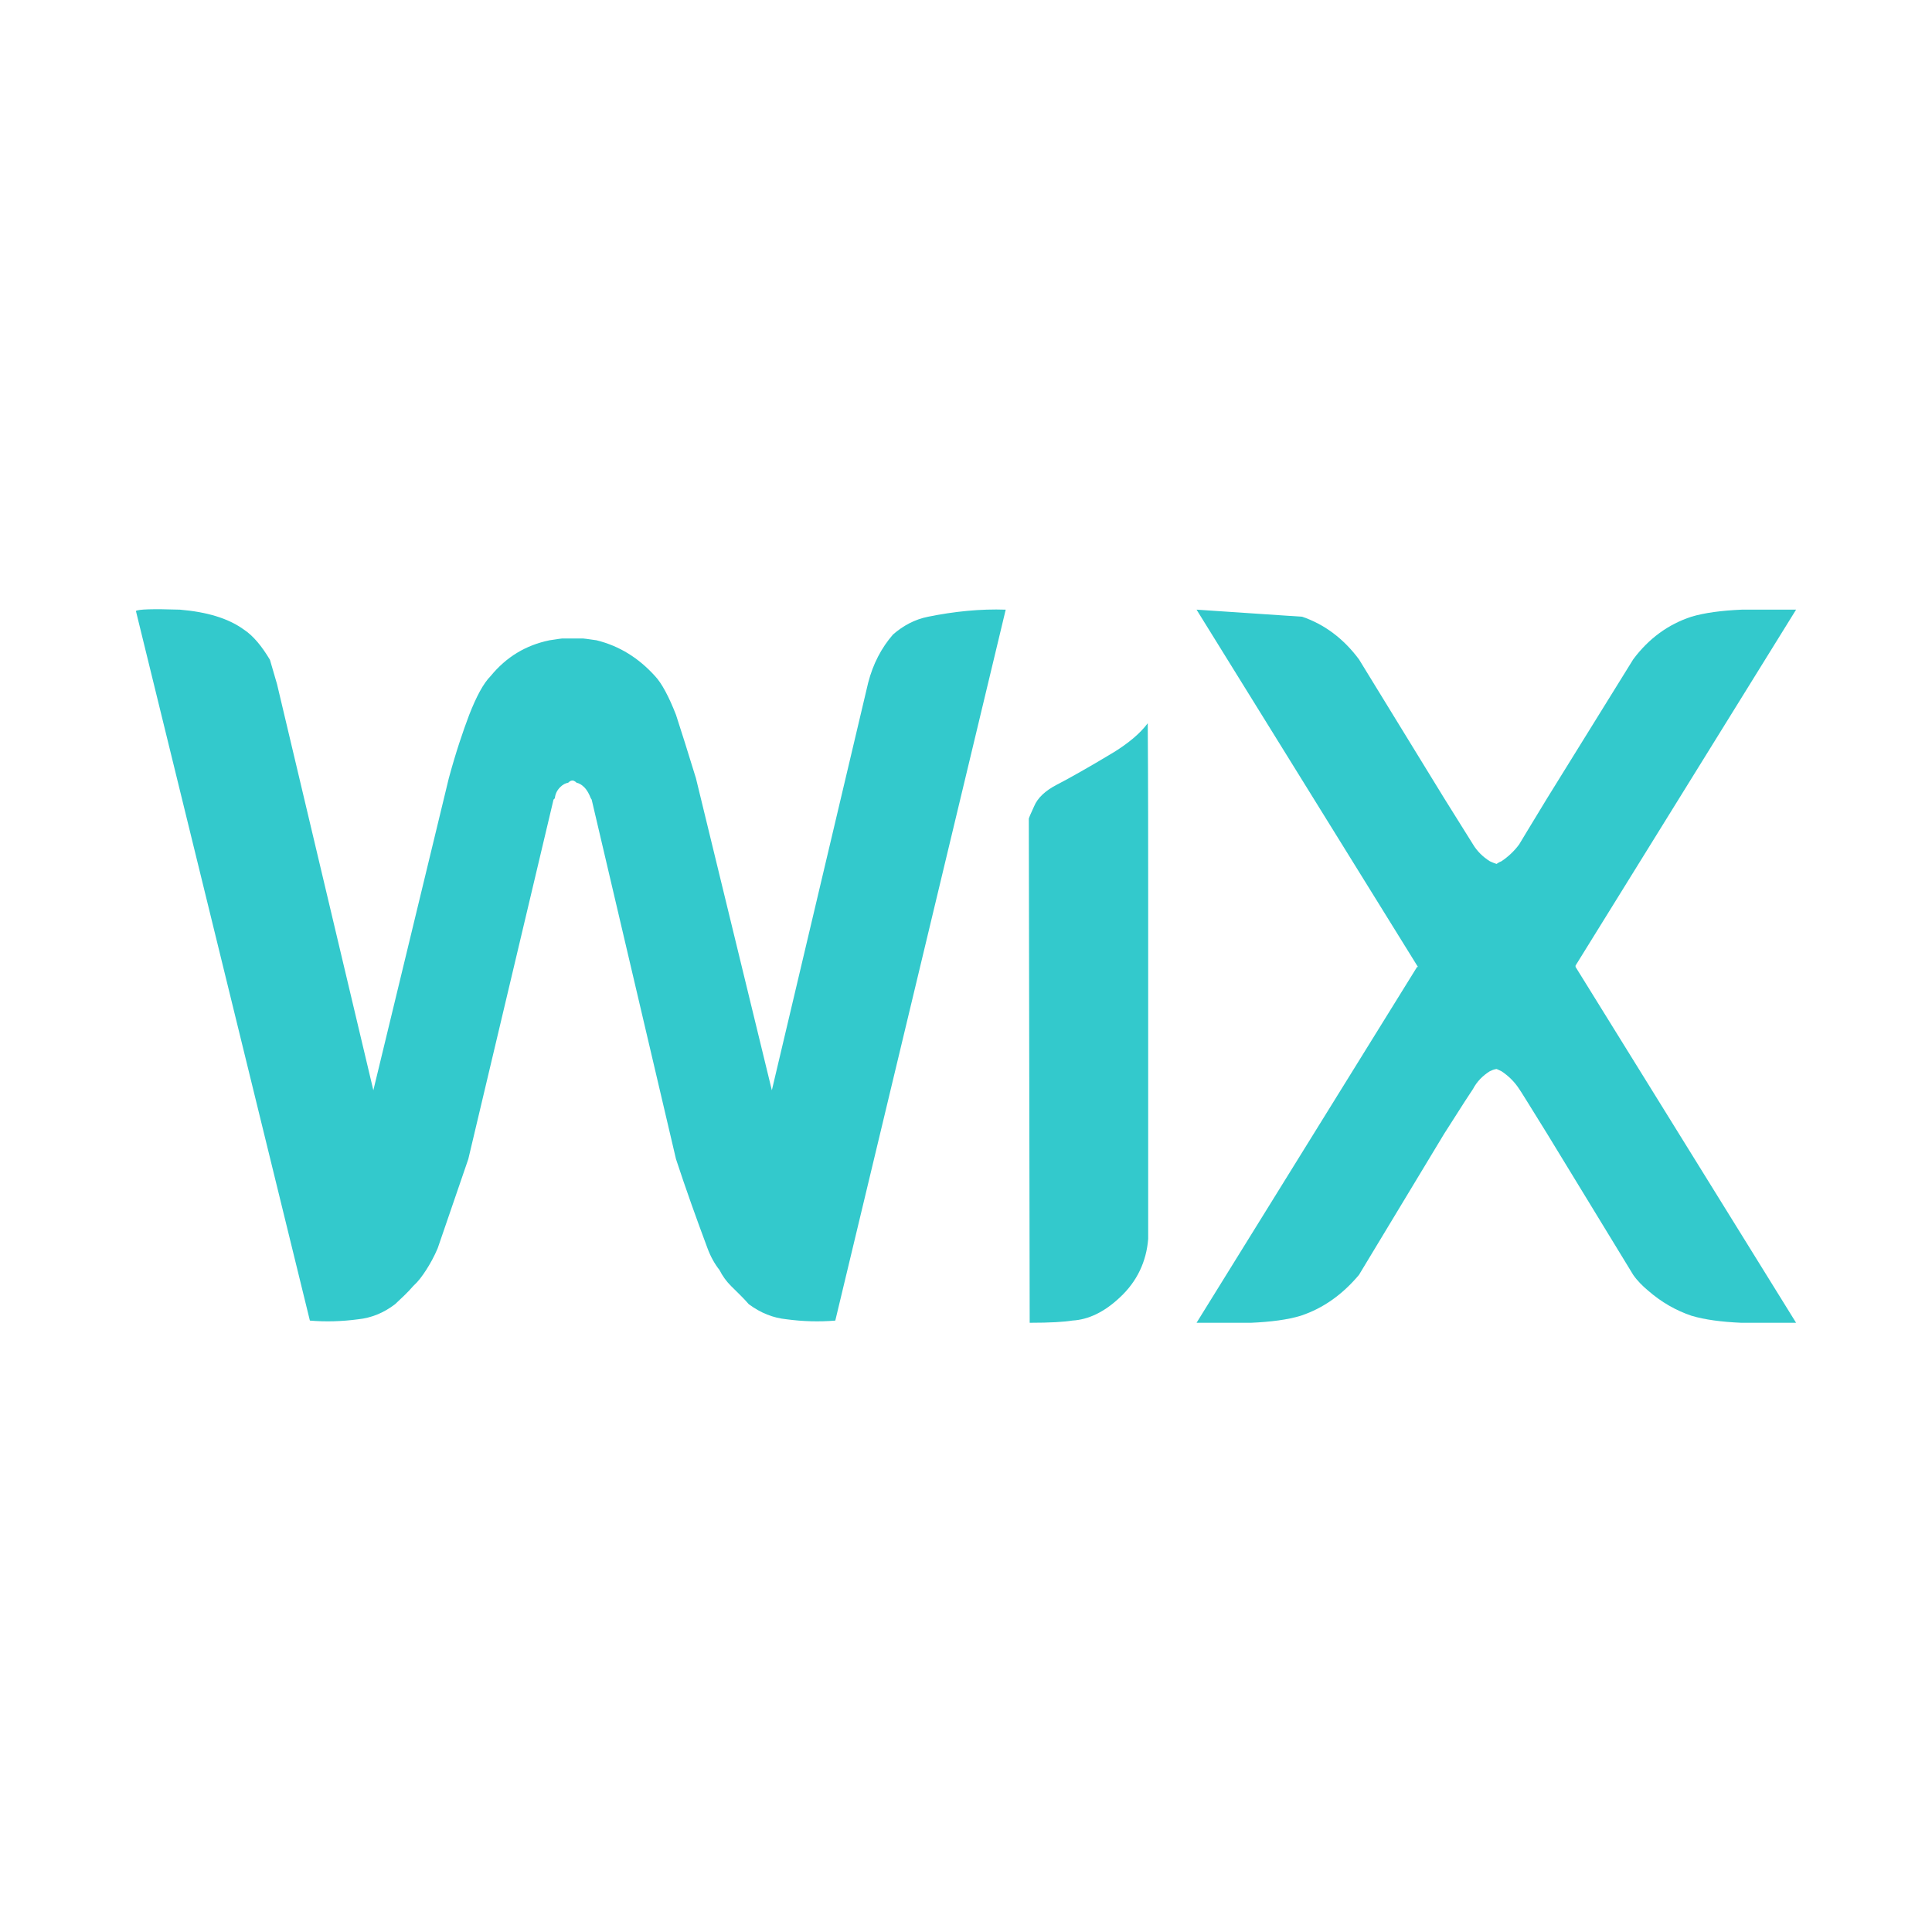
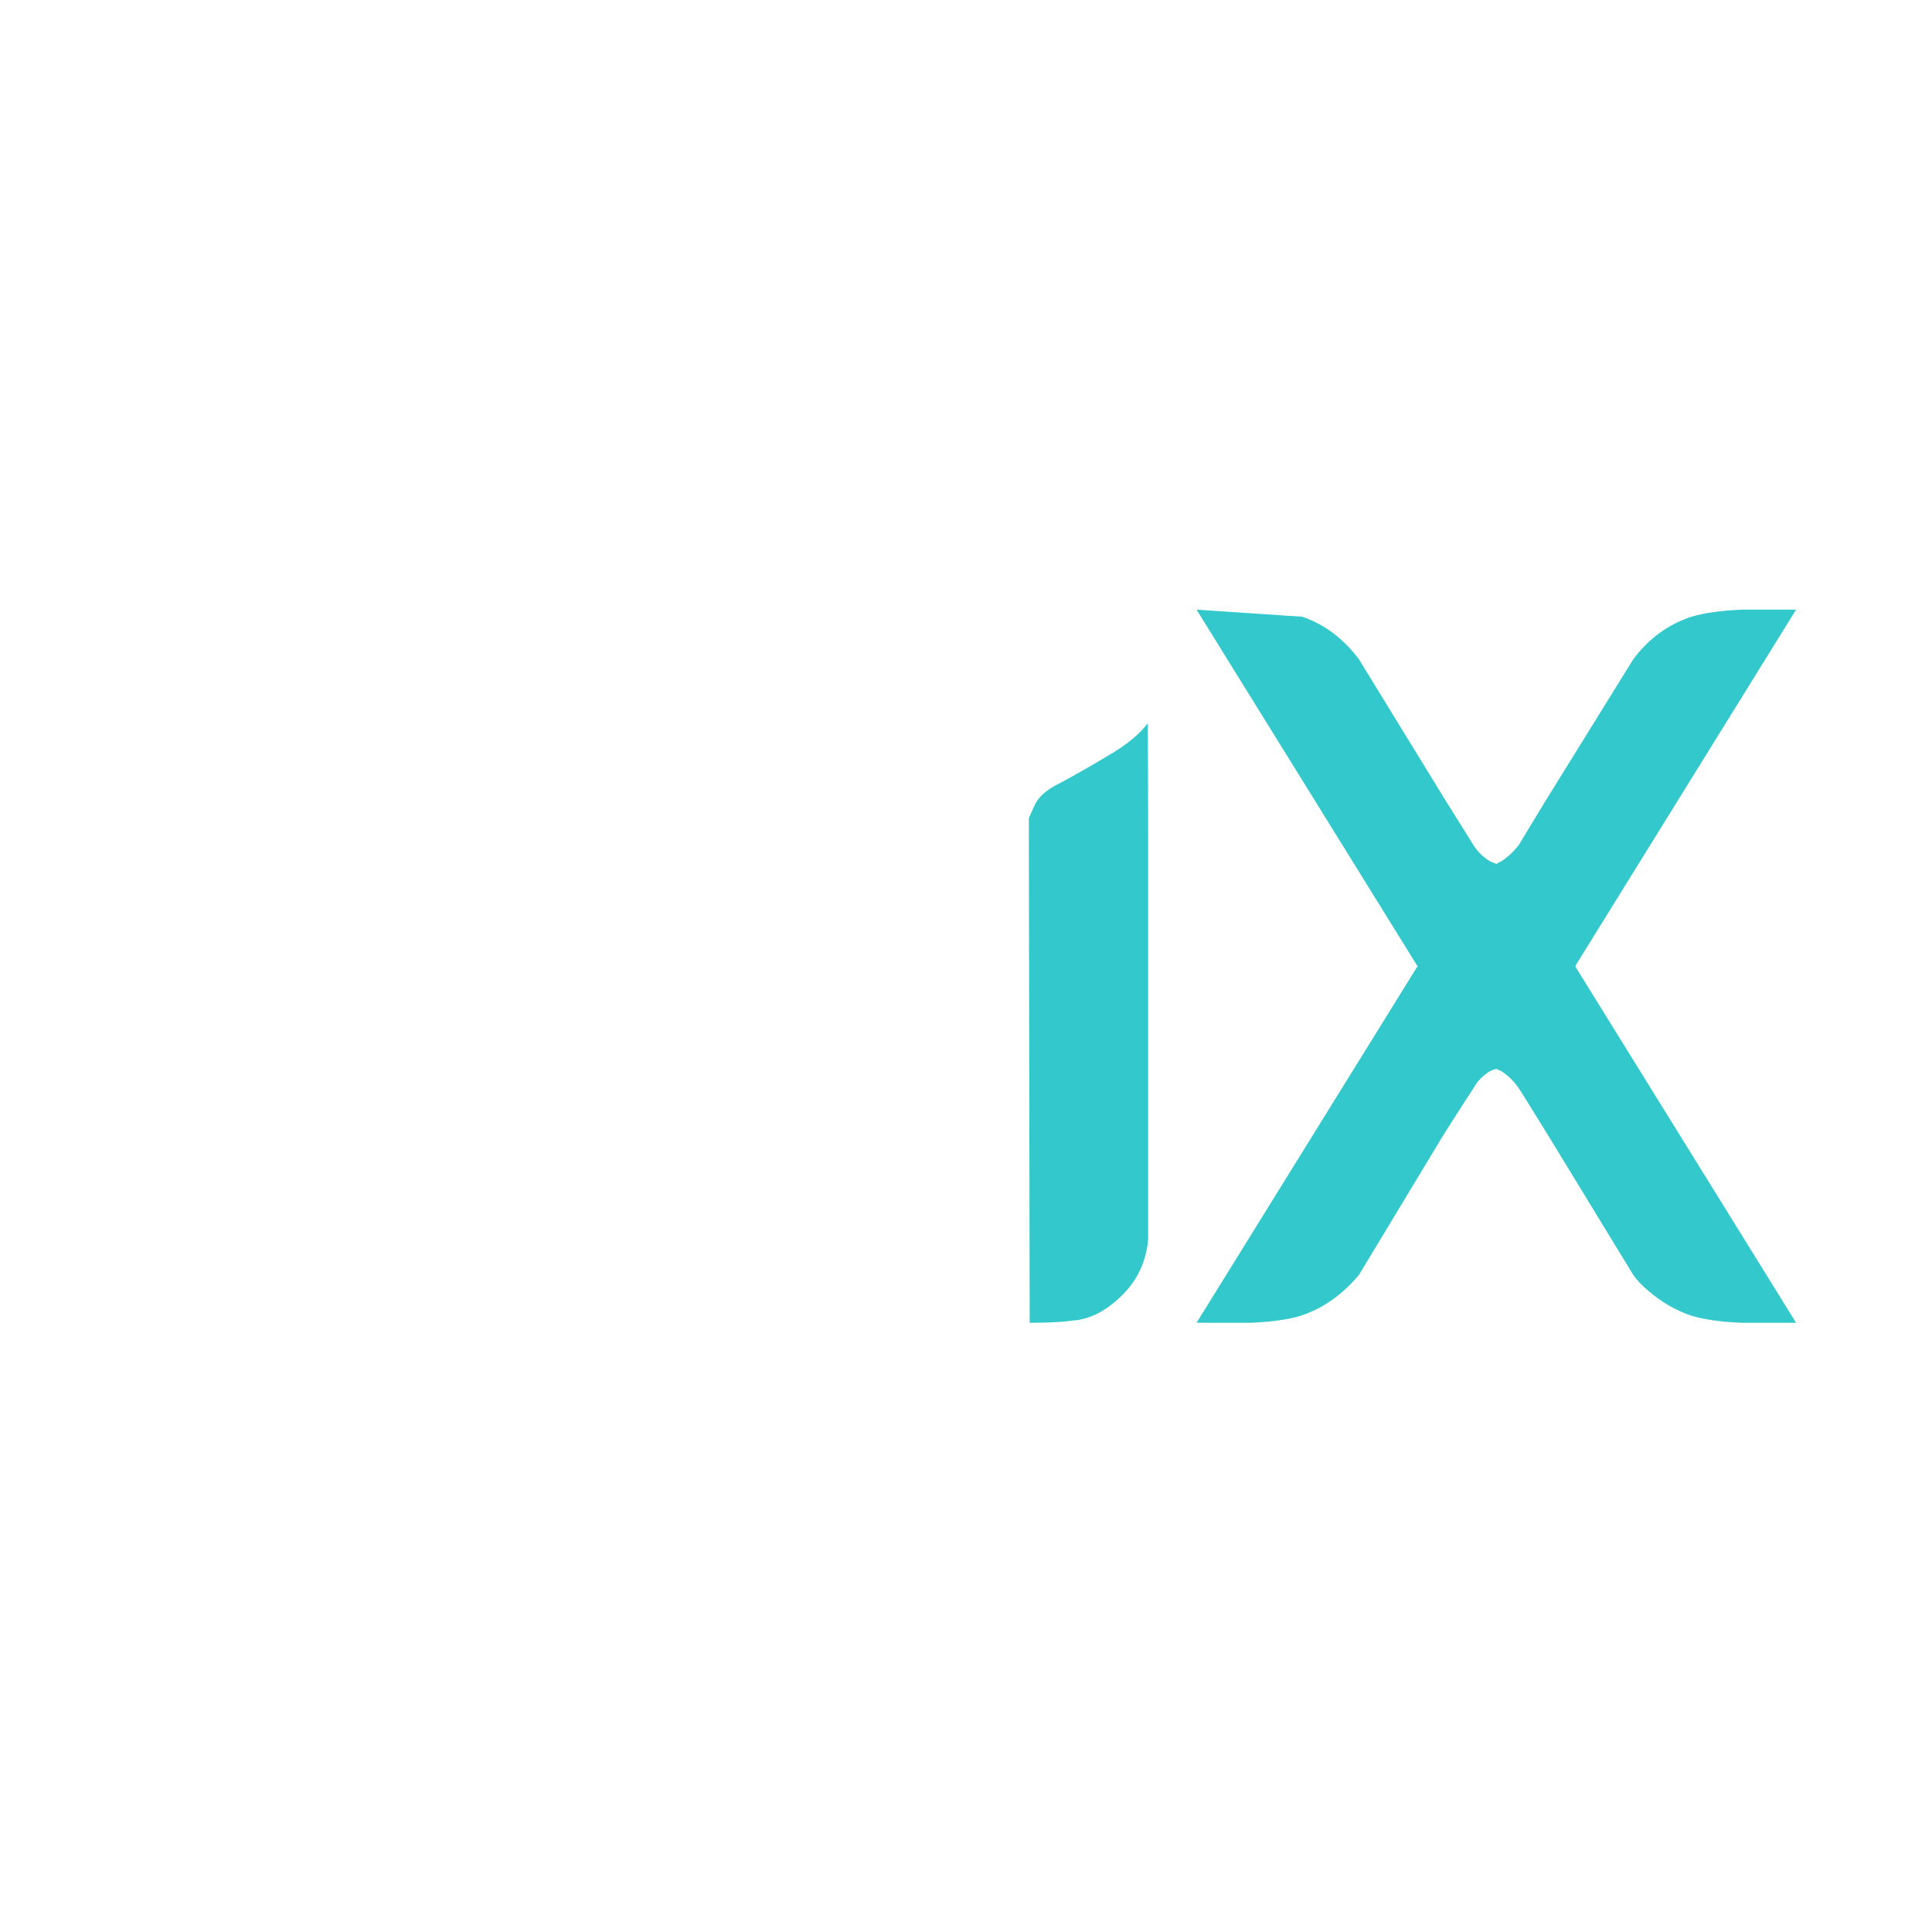
<svg xmlns="http://www.w3.org/2000/svg" id="Layer_1" x="0px" y="0px" width="142px" height="142px" viewBox="0 0 142 142" xml:space="preserve">
  <g>
    <path fill-rule="evenodd" clip-rule="evenodd" fill="#33C9CC" d="M84.39,65.683c0-3.62,0-7.794-0.032-12.524  c-0.589,0.783-1.436,1.468-2.479,2.12c-1.893,1.142-3.295,1.924-4.175,2.38c-0.881,0.457-1.436,0.979-1.696,1.599  c-0.261,0.554-0.391,0.88-0.391,0.913l0.064,37.052c1.5,0,2.544-0.064,3.13-0.163c1.175-0.064,2.35-0.619,3.491-1.695  c1.271-1.174,1.957-2.643,2.088-4.306v-8.058V69.141v-0.36v-1.761v-0.619V65.683z" />
    <path fill-rule="evenodd" clip-rule="evenodd" fill="#33C9CC" d="M108.266,62.063c-0.098-0.163-0.815-1.305-2.121-3.393  l-6.262-10.209c-1.142-1.533-2.544-2.576-4.175-3.132l-7.763-0.521l16.21,26.16l0.064,0.098h-0.064l-16.21,26.158h3.979  c1.468-0.064,2.74-0.228,3.686-0.521c1.664-0.555,3.066-1.565,4.273-3.001l6.262-10.372c1.306-2.056,2.023-3.164,2.121-3.294  c0.294-0.556,0.717-0.979,1.239-1.305c0.131-0.065,0.294-0.131,0.489-0.163c0.098,0.032,0.195,0.098,0.358,0.163  c0.49,0.325,0.945,0.749,1.305,1.305c0.098,0.13,0.783,1.238,2.056,3.294l6.327,10.372c0.294,0.424,0.685,0.815,1.077,1.142  c1.01,0.881,2.055,1.468,3.196,1.859c0.979,0.294,2.218,0.457,3.686,0.521h4.012l-16.21-26.158v-0.098l16.21-26.16h-3.979  c-1.501,0.065-2.74,0.229-3.719,0.521c-1.697,0.556-3.132,1.599-4.273,3.132l-6.327,10.209c-1.272,2.088-1.958,3.229-2.056,3.393  c-0.359,0.489-0.814,0.914-1.305,1.24c-0.163,0.064-0.261,0.13-0.358,0.195c-0.195-0.065-0.358-0.131-0.489-0.195  C108.982,62.977,108.56,62.552,108.266,62.063L108.266,62.063z" />
-     <path fill-rule="evenodd" clip-rule="evenodd" fill="#33C9CC" d="M68.21,45.33c-0.977,0.196-1.826,0.653-2.575,1.306  c-0.849,0.978-1.468,2.153-1.828,3.555L56.73,80.133l-5.578-22.93c-0.587-1.924-1.076-3.457-1.467-4.664  c-0.522-1.337-1.044-2.317-1.533-2.838c-1.207-1.337-2.61-2.218-4.306-2.641c-0.293-0.033-0.62-0.098-0.978-0.131h-1.566  c-0.326,0.033-0.62,0.098-0.913,0.131c-1.729,0.358-3.164,1.207-4.338,2.641c-0.521,0.521-1.043,1.501-1.565,2.838  c-0.457,1.207-0.979,2.74-1.5,4.664l-5.545,22.93l-7.078-29.845l-0.522-1.793c-0.587-0.979-1.207-1.762-1.957-2.25  c-1.142-0.815-2.708-1.272-4.665-1.436c-1.99-0.064-3.066-0.032-3.229,0.099l12.786,52.154c1.142,0.099,2.348,0.066,3.555-0.097  c0.946-0.099,1.859-0.458,2.708-1.109c0.489-0.456,0.946-0.881,1.337-1.338c0.359-0.325,0.652-0.718,0.946-1.174  c0.293-0.457,0.587-0.979,0.848-1.599c0.75-2.185,1.501-4.37,2.25-6.556l6.263-26.419l0.098-0.099  c0.033-0.326,0.164-0.586,0.392-0.816c0.195-0.195,0.392-0.292,0.587-0.326c0.13-0.13,0.228-0.162,0.326-0.162  c0.033,0,0.163,0.031,0.293,0.162c0.163,0.034,0.359,0.13,0.554,0.326c0.229,0.229,0.359,0.49,0.489,0.816l0.065,0.099  l6.197,26.419c0.717,2.186,1.5,4.371,2.316,6.556c0.229,0.62,0.522,1.142,0.88,1.599c0.229,0.456,0.522,0.849,0.849,1.174  c0.456,0.457,0.913,0.882,1.304,1.338c0.88,0.651,1.794,1.011,2.772,1.109c1.207,0.163,2.415,0.195,3.588,0.097l12.525-52.252  C72.06,44.744,70.136,44.939,68.21,45.33L68.21,45.33z" />
  </g>
</svg>